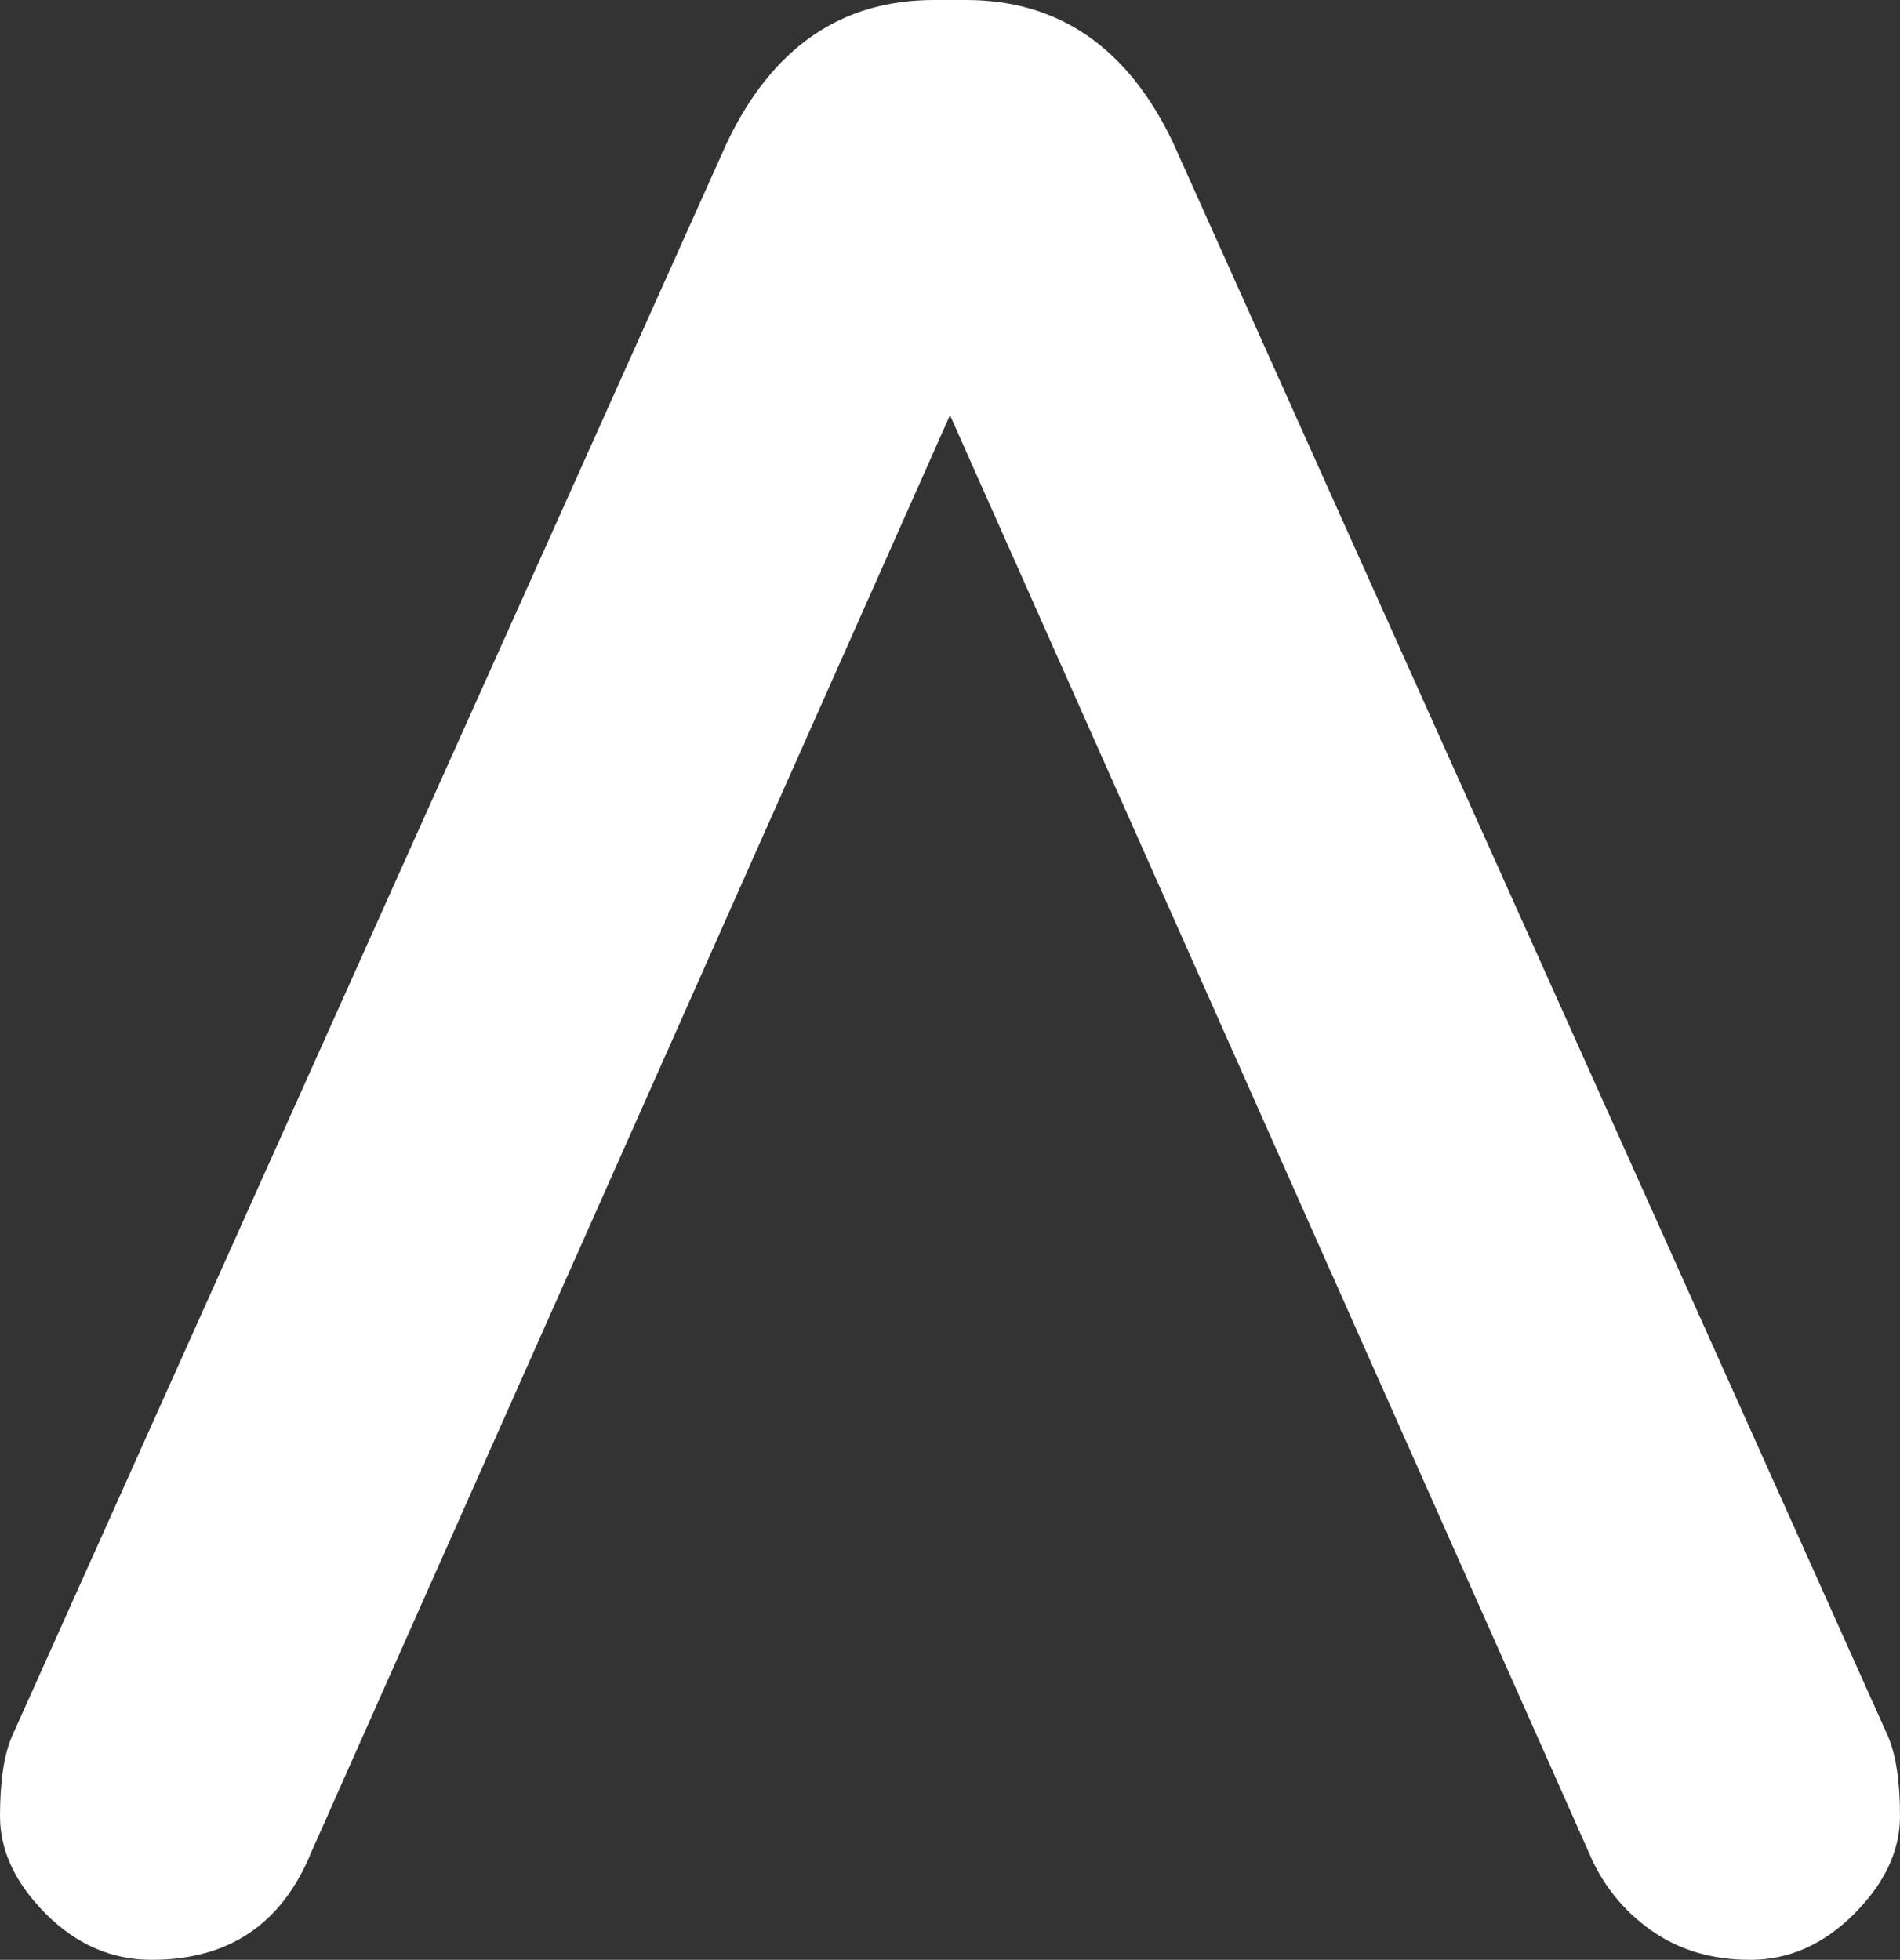
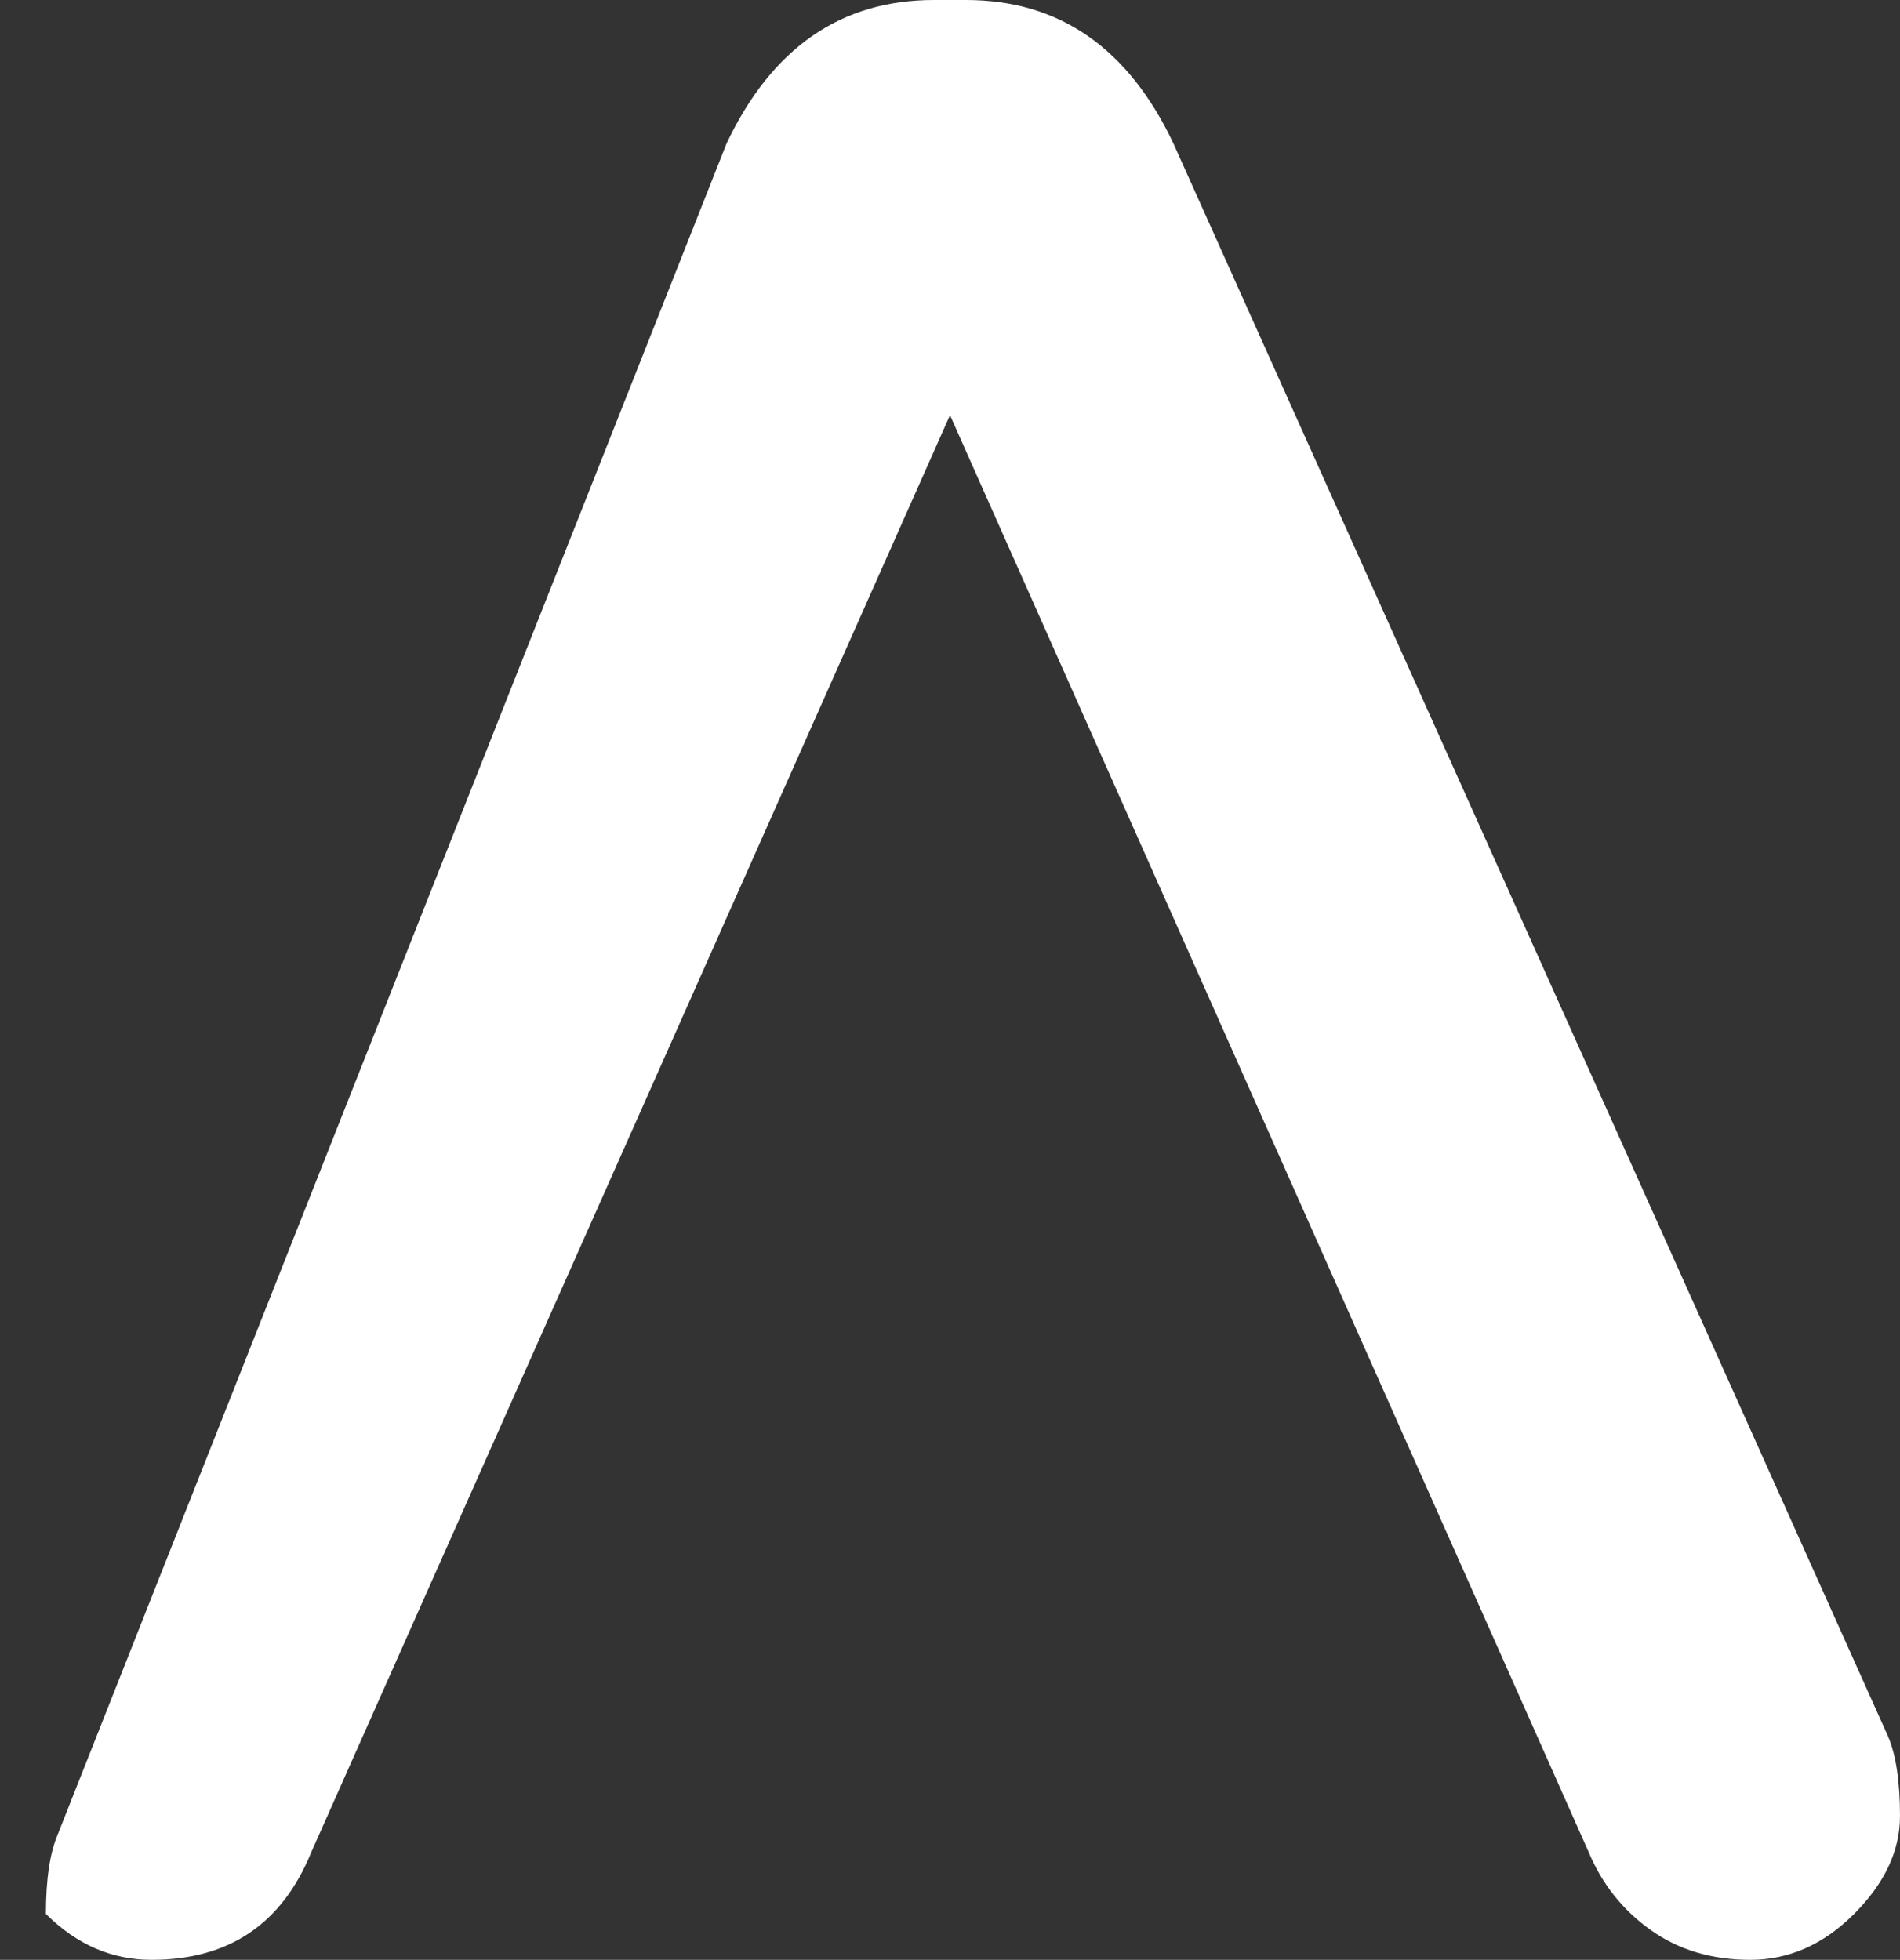
<svg xmlns="http://www.w3.org/2000/svg" version="1.1" x="0px" y="0px" width="223.013px" height="230.041px" viewBox="0 0 223.013 230.041" enable-background="new 0 0 223.013 230.041" xml:space="preserve">
  <rect x="0" y="0" width="223.013" height="230.041" fill="#333333" stroke="none" />
  <defs>

</defs>
  <g>
-     <path fill="#FFFFFF" d="M193.73,226.527c-3.279-2.343-5.695-5.389-7.262-9.137L111.507,48.727L36.544,217.391    c-3.433,8.434-9.678,12.65-18.74,12.65c-4.685,0-8.821-1.801-12.416-5.388C1.801,221.059,0,217.229,0,213.175    c0-4.063,0.469-7.189,1.406-9.371L85.27,16.867C90.584,5.623,98.703,0,109.633,0l3.748,0c10.937,0,19.055,5.623,24.362,16.867    l83.864,186.937c0.937,2.182,1.405,5.308,1.405,9.371c0,4.055-1.794,7.884-5.388,11.479c-3.587,3.587-7.65,5.388-12.182,5.388    C200.919,230.041,197.01,228.869,193.73,226.527z" />
+     <path fill="#FFFFFF" d="M193.73,226.527c-3.279-2.343-5.695-5.389-7.262-9.137L111.507,48.727L36.544,217.391    c-3.433,8.434-9.678,12.65-18.74,12.65c-4.685,0-8.821-1.801-12.416-5.388c0-4.063,0.469-7.189,1.406-9.371L85.27,16.867C90.584,5.623,98.703,0,109.633,0l3.748,0c10.937,0,19.055,5.623,24.362,16.867    l83.864,186.937c0.937,2.182,1.405,5.308,1.405,9.371c0,4.055-1.794,7.884-5.388,11.479c-3.587,3.587-7.65,5.388-12.182,5.388    C200.919,230.041,197.01,228.869,193.73,226.527z" />
  </g>
</svg>